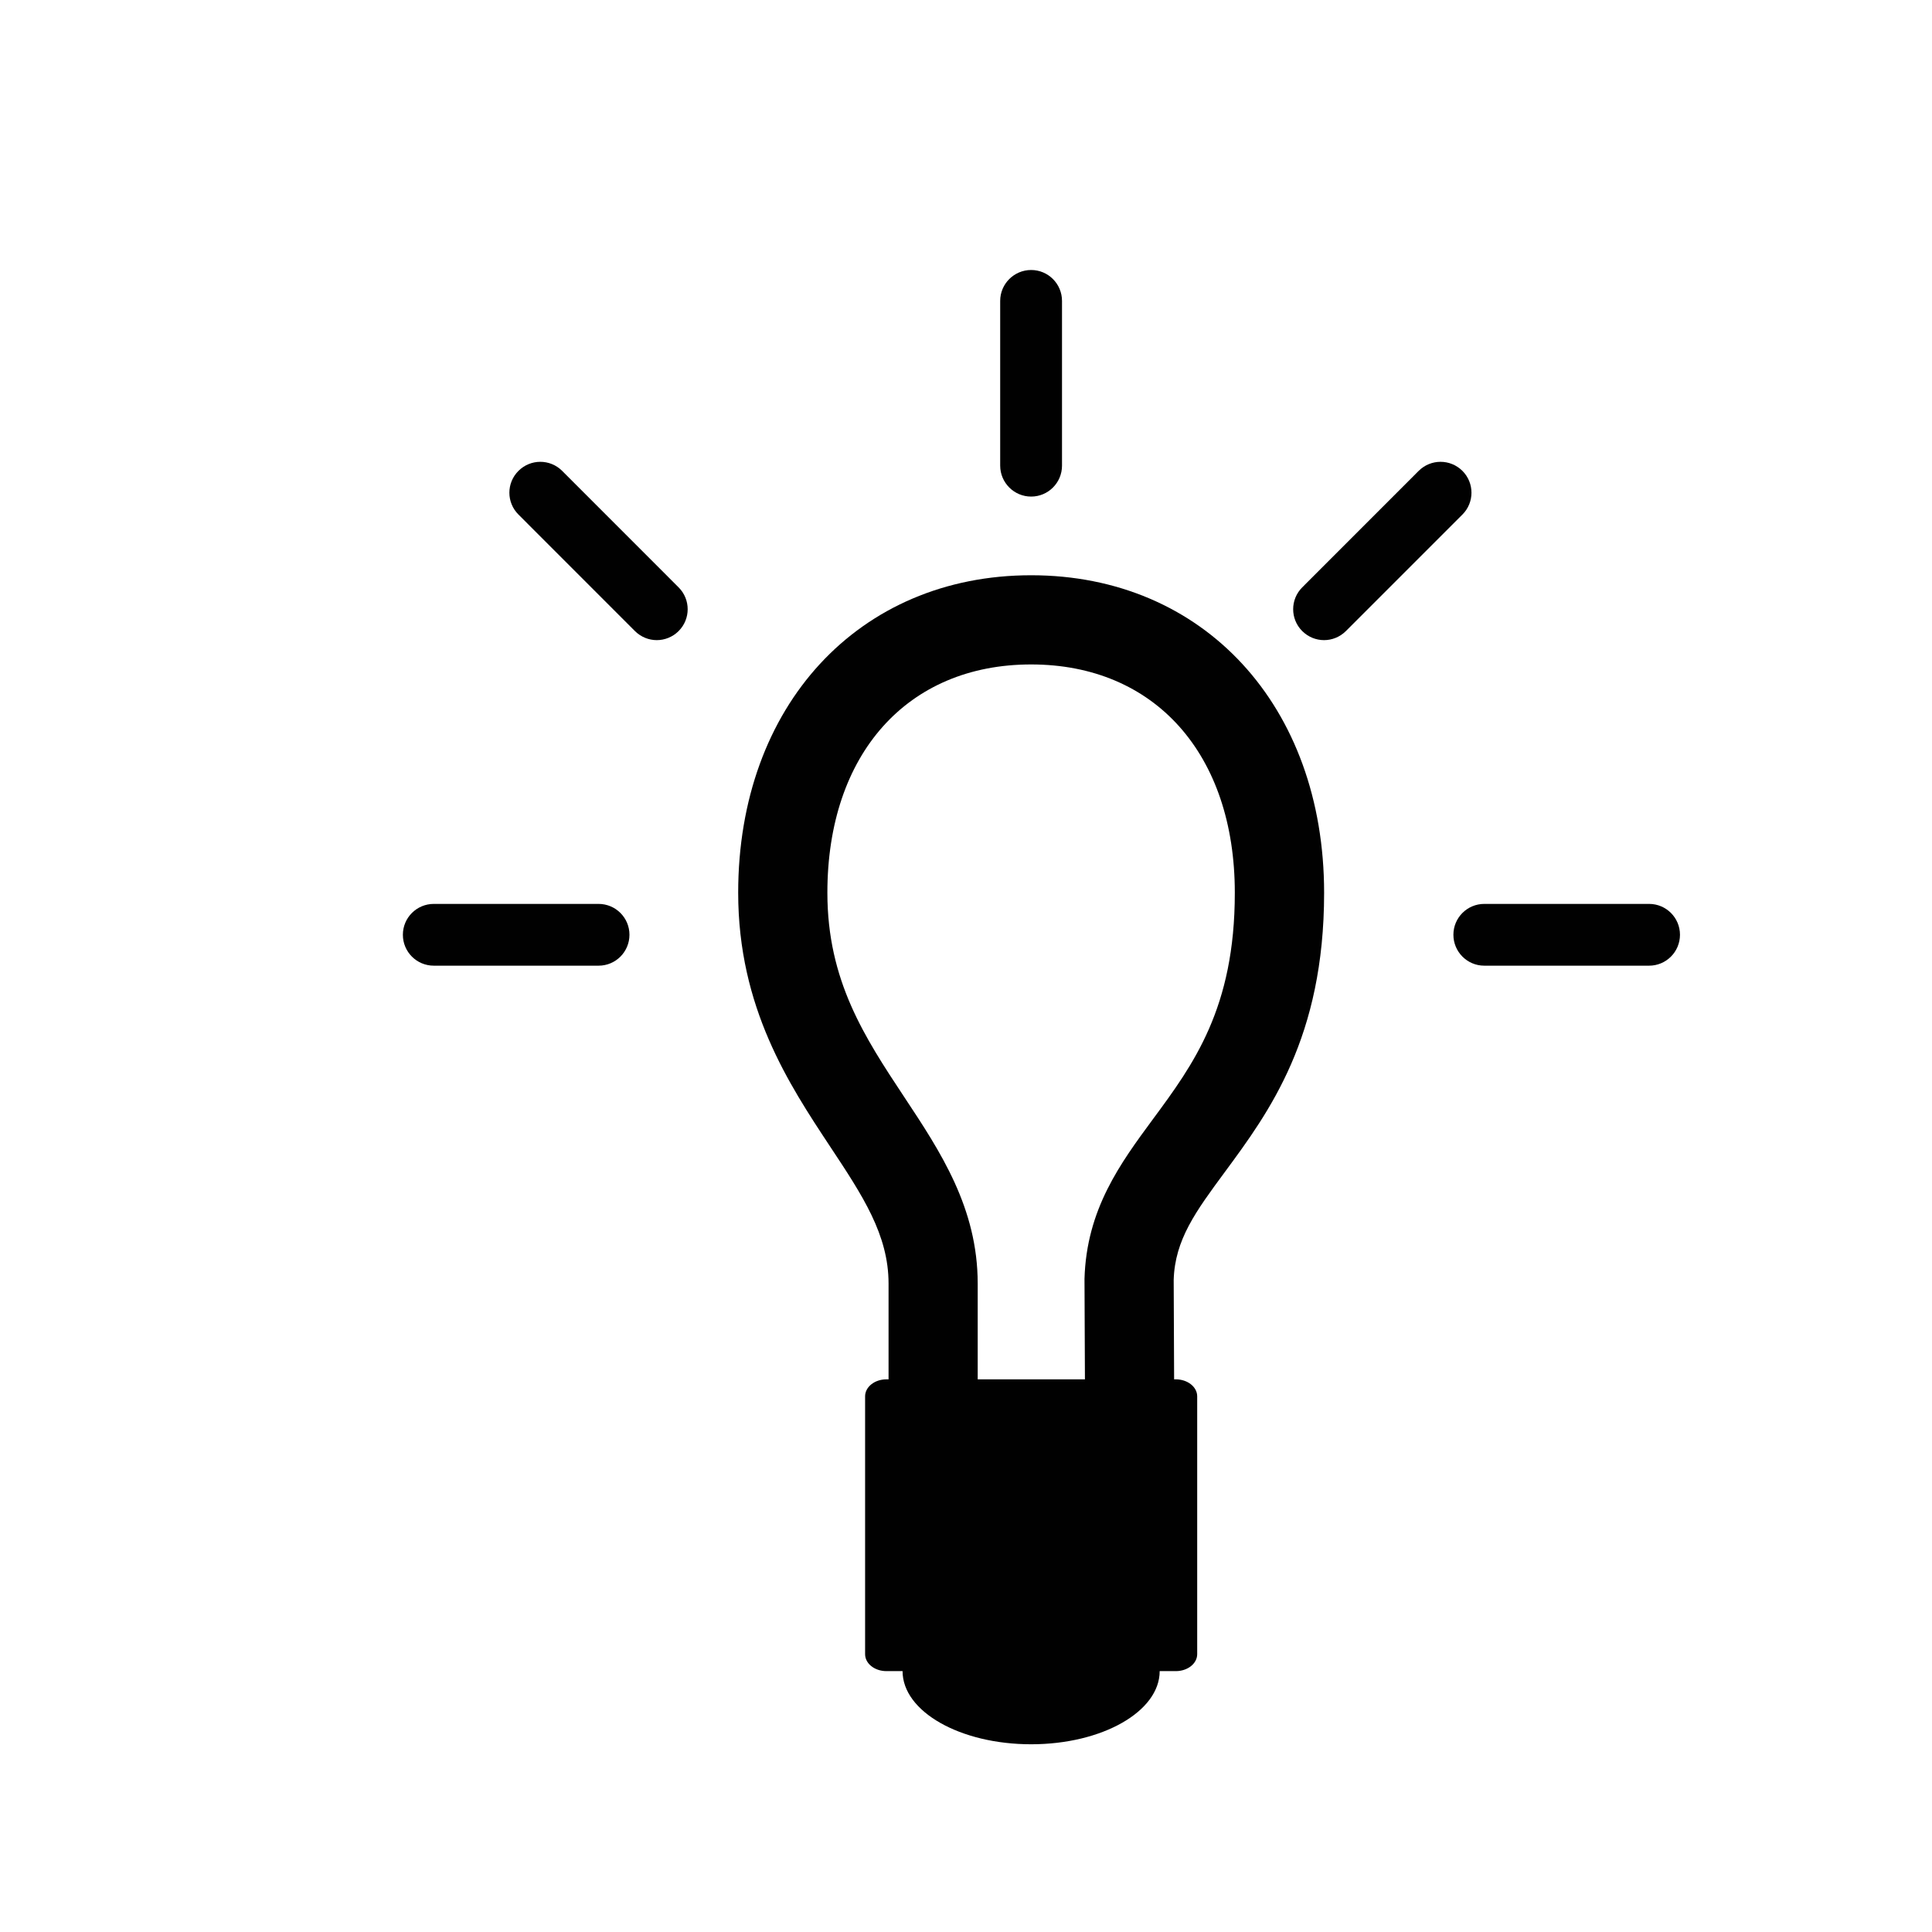
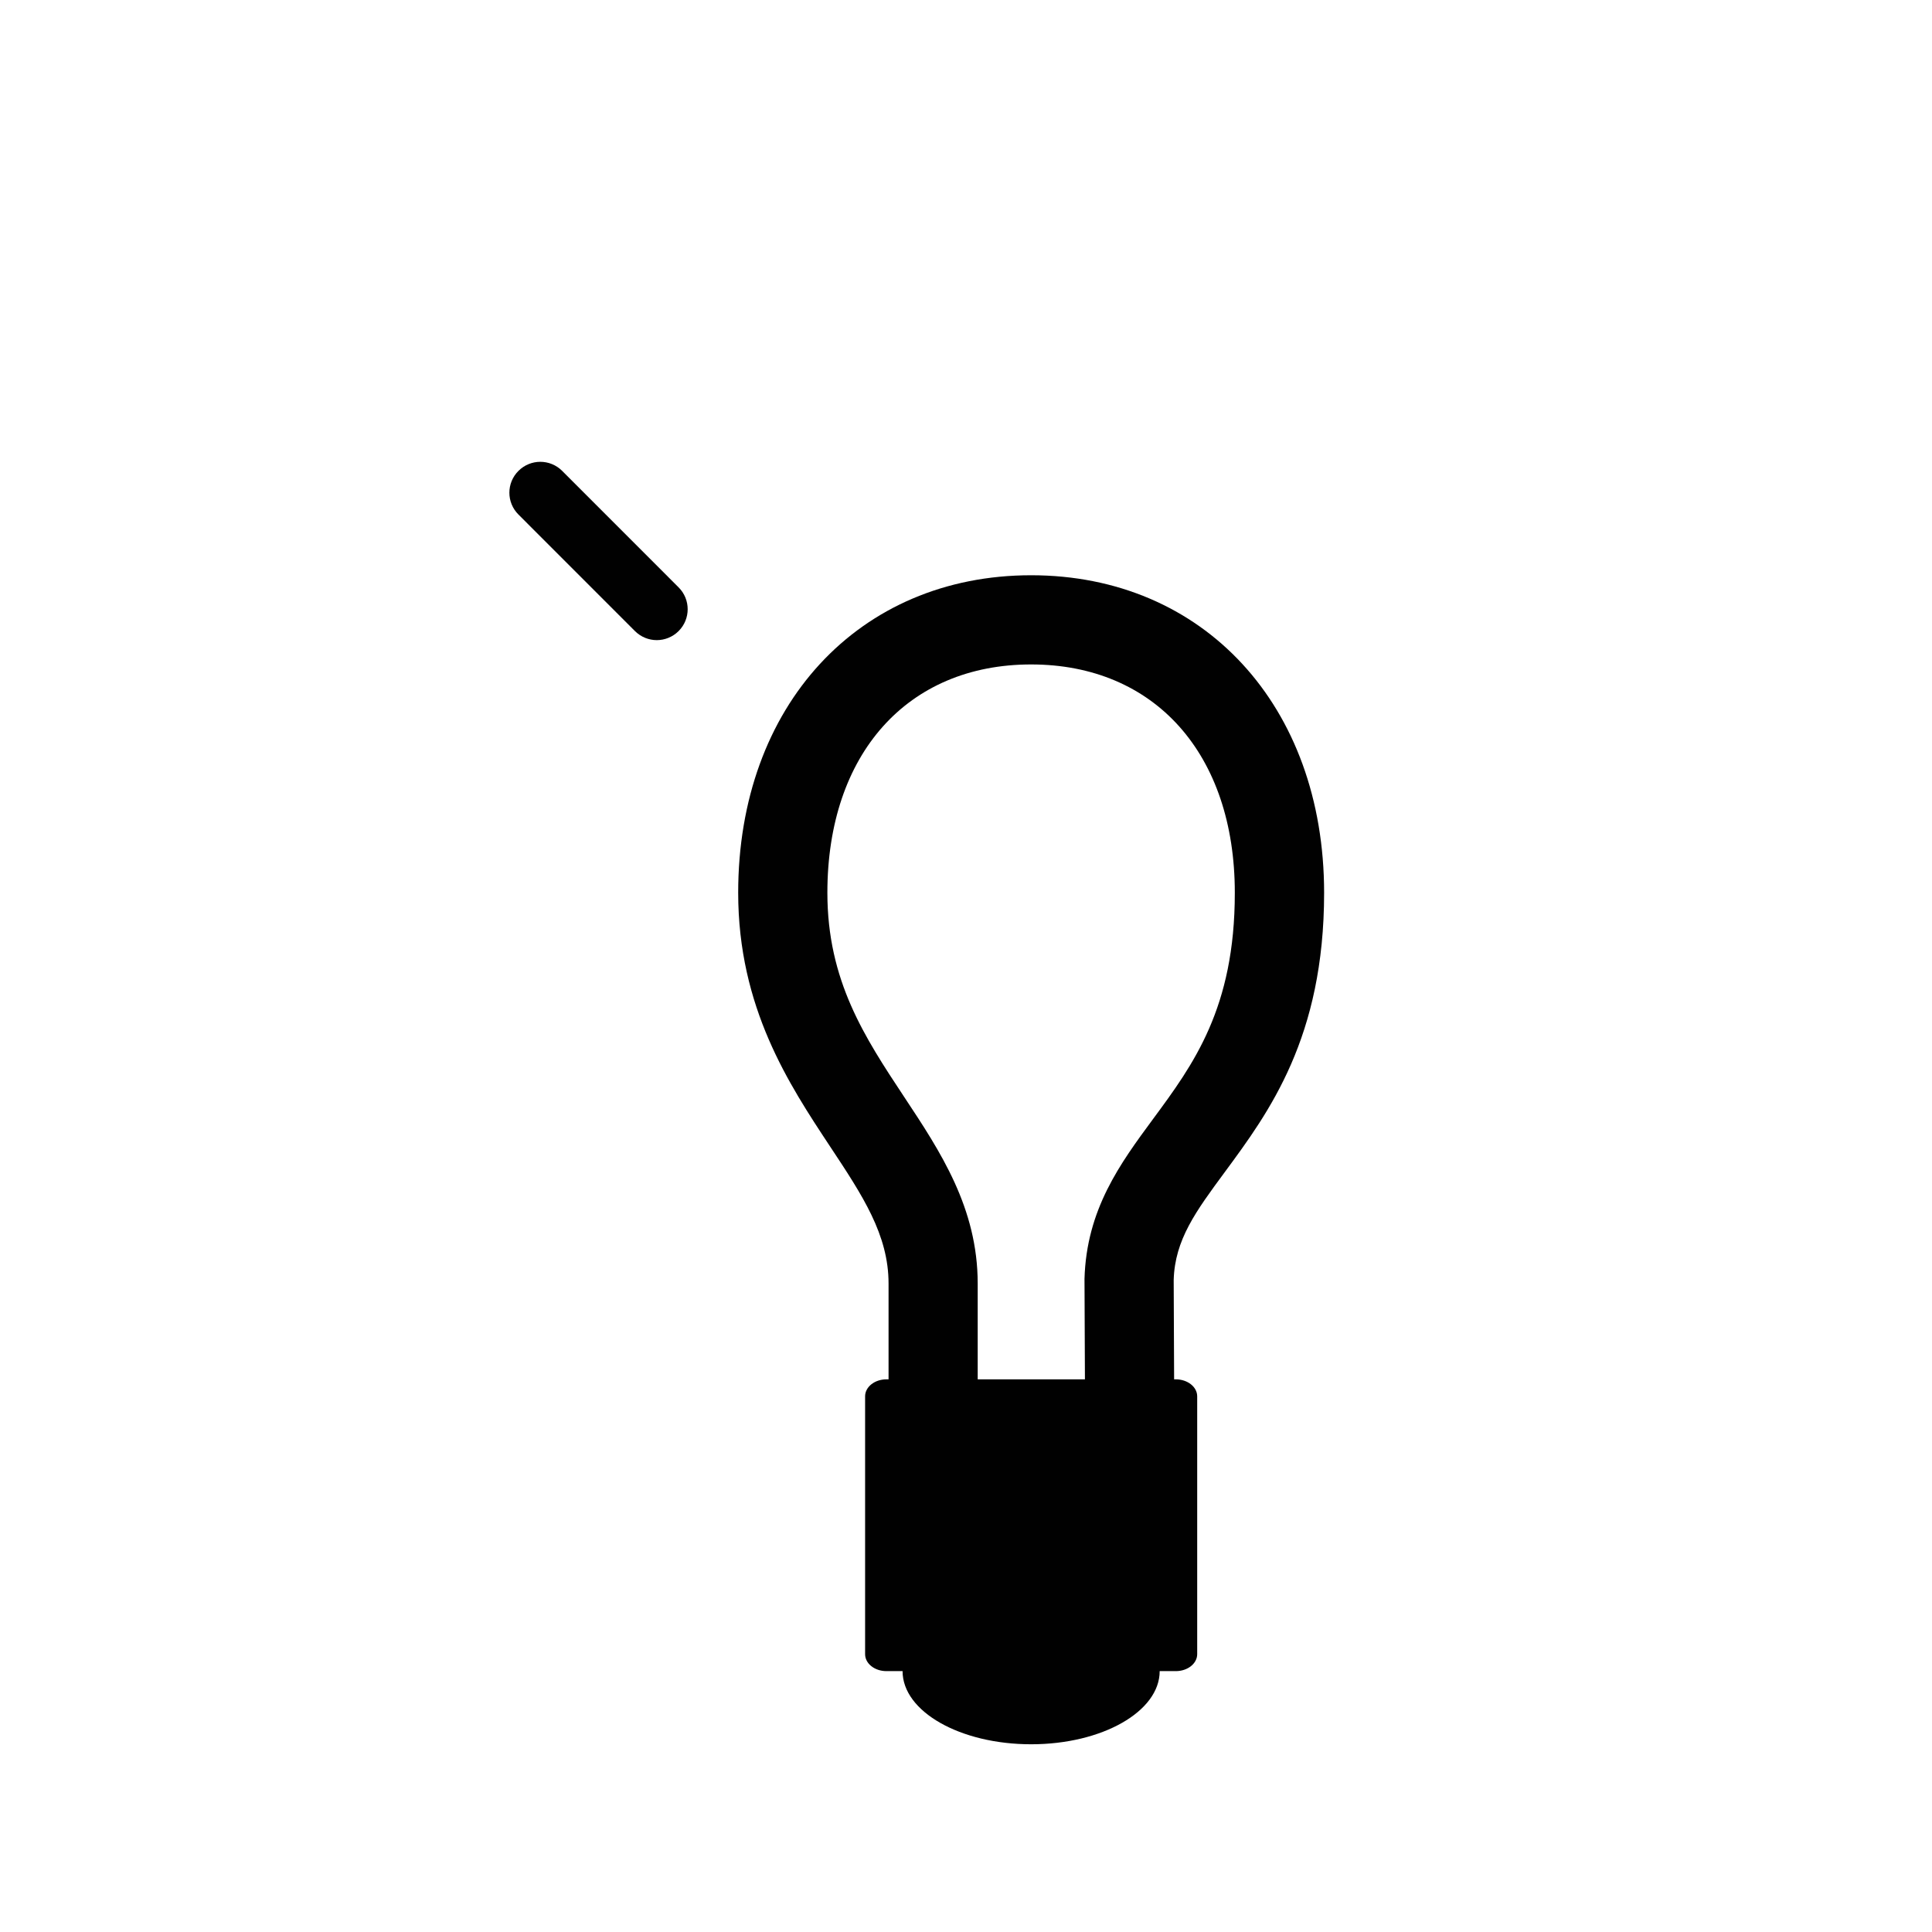
<svg xmlns="http://www.w3.org/2000/svg" version="1.1" id="Layer_1" x="0px" y="0px" width="36px" height="36px" viewBox="0 0 36 36" style="enable-background:new 0 0 36 36;" xml:space="preserve">
  <g>
    <path style="fill:#010101;" d="M19.214,10.719c-3.214,0-5.459,2.433-5.459,5.916c0,2.141,0.949,3.573,1.709,4.723   c0.611,0.922,1.093,1.65,1.093,2.56v1.784h-0.039c-0.221,0-0.398,0.142-0.398,0.316v4.805c0,0.175,0.177,0.316,0.398,0.316h0.3   c0,0.753,1.072,1.363,2.396,1.363c1.323,0,2.395-0.61,2.395-1.363h0.3c0.221,0,0.399-0.141,0.399-0.316v-4.805   c0-0.174-0.178-0.316-0.399-0.316h-0.031L21.87,23.85c0.022-0.75,0.413-1.279,0.953-2.011c0.824-1.117,1.85-2.506,1.85-5.204   C24.672,13.151,22.427,10.719,19.214,10.719z M21.484,20.853c-0.608,0.825-1.239,1.679-1.276,2.976l0.008,1.873h-1.998v-1.784   c0-1.41-0.695-2.46-1.369-3.477c-0.736-1.113-1.432-2.165-1.432-3.806c0-2.584,1.49-4.254,3.796-4.254   c2.305,0,3.796,1.67,3.796,4.254C23.01,18.786,22.235,19.836,21.484,20.853z" />
-     <path style="fill:#010101;" d="M30.729,16.843h-3.072c-0.317,0-0.575,0.257-0.575,0.575c0,0.318,0.258,0.576,0.575,0.576h3.072   c0.317,0,0.575-0.258,0.575-0.576C31.304,17.1,31.046,16.843,30.729,16.843z" />
-     <path style="fill:#010101;" d="M19.214,9.253c0.317,0,0.575-0.258,0.575-0.576v-3.07c0-0.318-0.258-0.576-0.575-0.576   c-0.318,0-0.577,0.258-0.577,0.576v3.07C18.638,8.995,18.896,9.253,19.214,9.253z" />
-     <path style="fill:#010101;" d="M11.153,16.843H8.083c-0.318,0-0.576,0.257-0.576,0.575c0,0.318,0.257,0.576,0.576,0.576h3.071   c0.318,0,0.575-0.258,0.575-0.576C11.729,17.1,11.471,16.843,11.153,16.843z" />
    <path style="fill:#010101;" d="M10.475,8.774c-0.225-0.225-0.589-0.225-0.814,0c-0.226,0.225-0.226,0.589,0,0.814l2.17,2.171   c0.113,0.112,0.26,0.169,0.407,0.169s0.295-0.057,0.407-0.169c0.225-0.225,0.225-0.589,0-0.814L10.475,8.774z" />
-     <path style="fill:#010101;" d="M27.25,8.774c-0.226-0.225-0.589-0.225-0.815,0l-2.17,2.171c-0.225,0.225-0.225,0.589,0,0.814   c0.113,0.112,0.259,0.169,0.407,0.169c0.147,0,0.294-0.057,0.407-0.169l2.171-2.171C27.475,9.363,27.475,8.999,27.25,8.774z" />
  </g>
</svg>